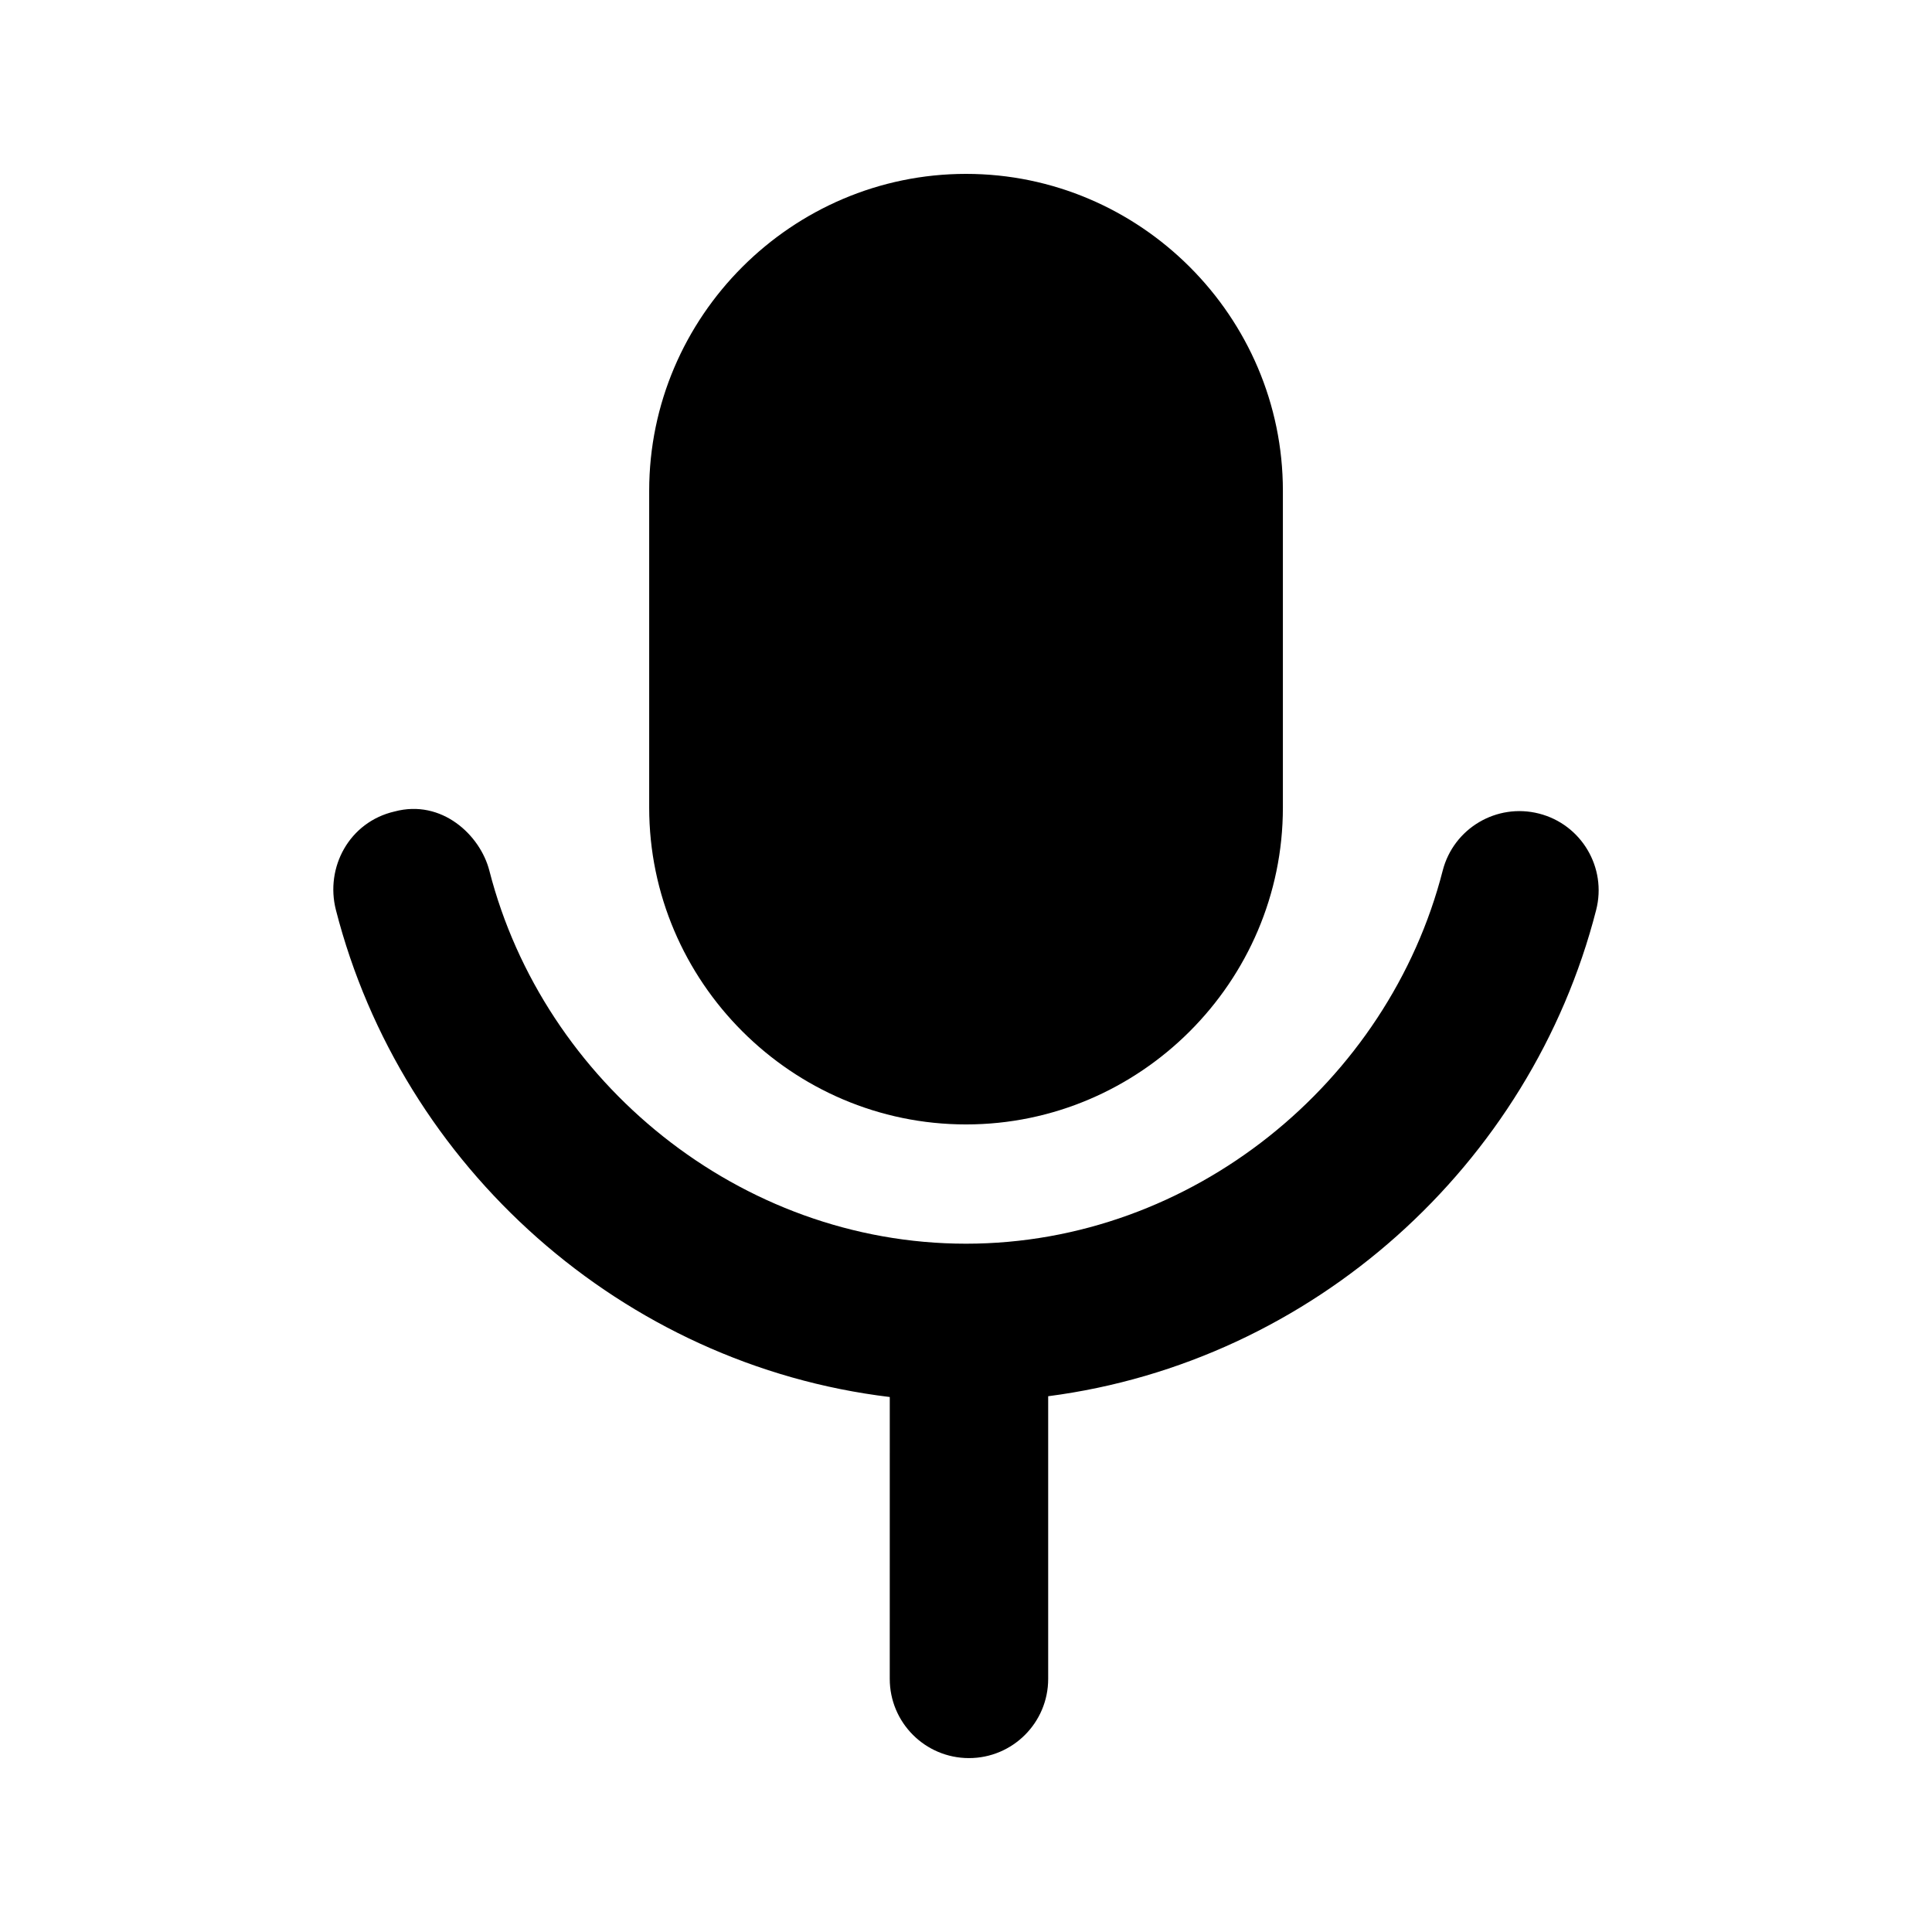
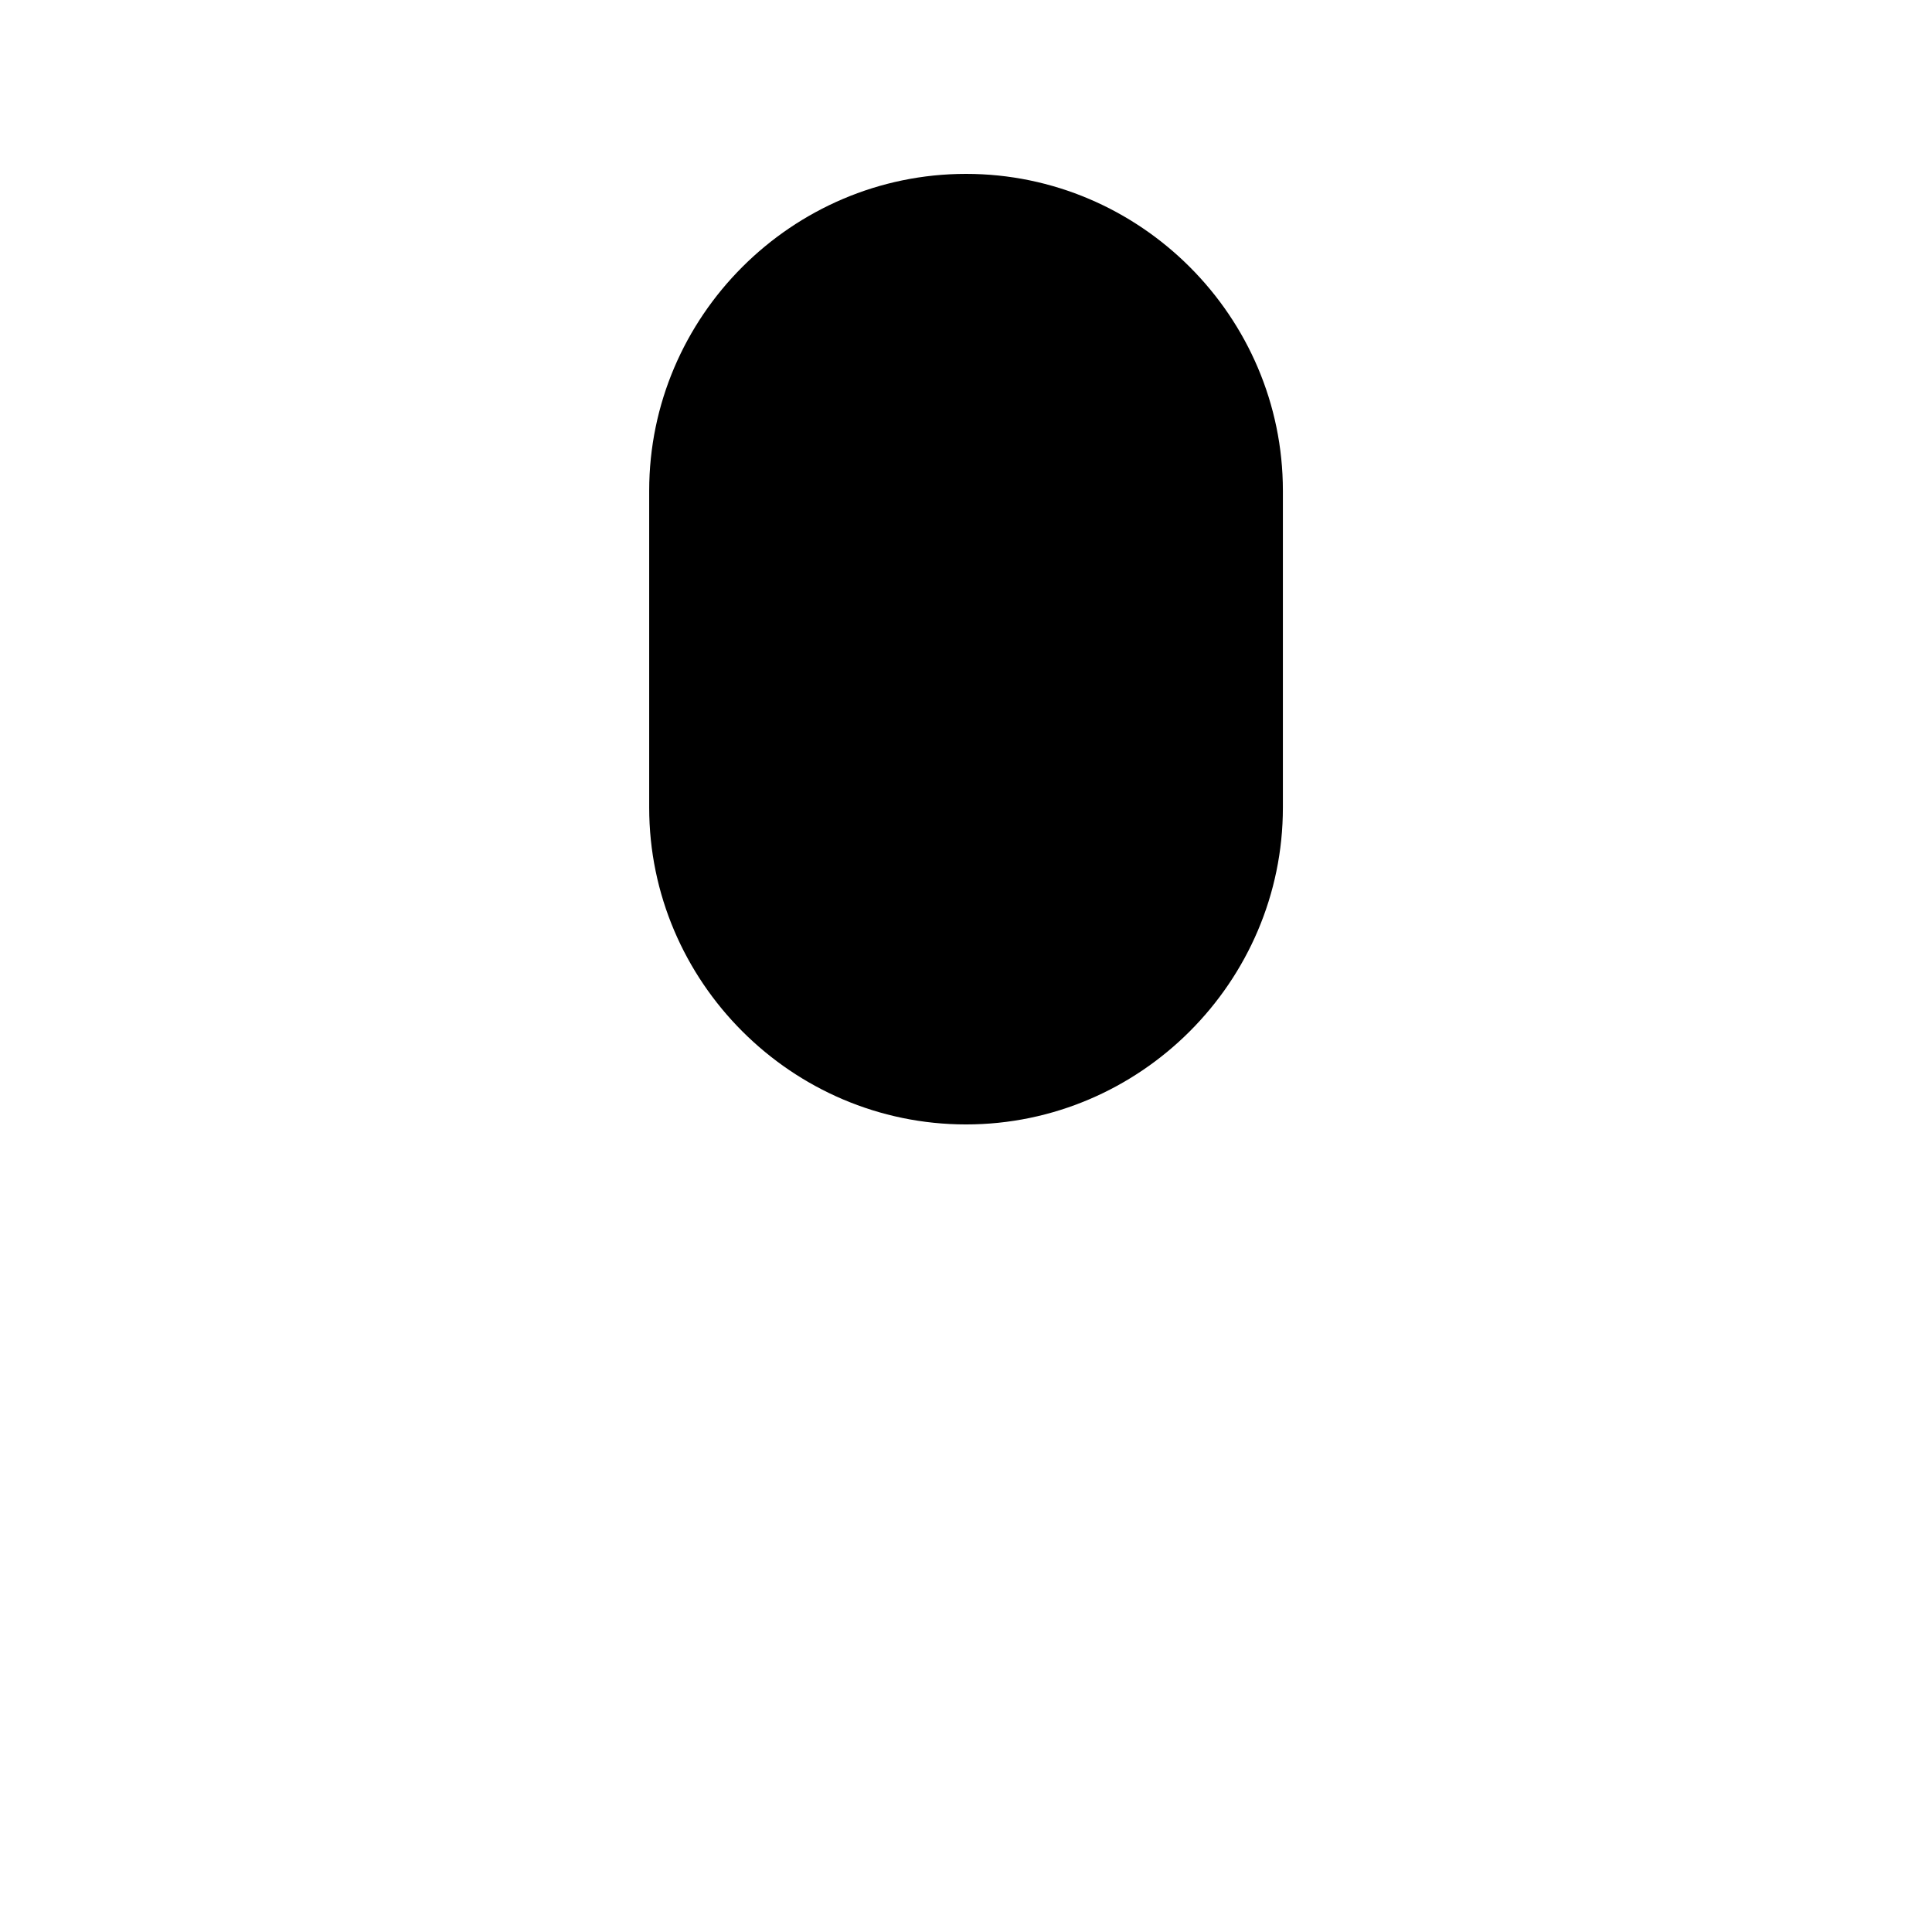
<svg xmlns="http://www.w3.org/2000/svg" fill="#000000" width="800px" height="800px" version="1.1" viewBox="144 144 512 512">
  <g>
    <path d="m400.01 190.08c-46.156 0-83.969 37.812-83.969 83.969v83.969c0 46.156 37.812 83.969 83.969 83.969s83.969-37.812 83.969-83.969v-83.969c0-46.156-37.812-83.969-83.969-83.969z" />
-     <path d="m248.57 359.05c-12.066 2.789-18.43 14.867-15.551 26.102 17.434 68.098 75.941 120.54 146.78 129.07l-0.004 74.699c0 11.594 9.398 20.992 20.992 20.992s20.992-9.398 20.992-20.992v-74.906c70.137-9.105 127.91-61.266 145.22-128.86 2.875-11.23-3.898-22.668-15.129-25.543s-22.668 3.898-25.543 15.129c-14.34 56.004-66.344 98.852-126.32 98.852-59.977 0-111.98-42.848-126.32-98.852-2.422-9.469-12.648-19.027-25.121-15.688z" />
  </g>
</svg>